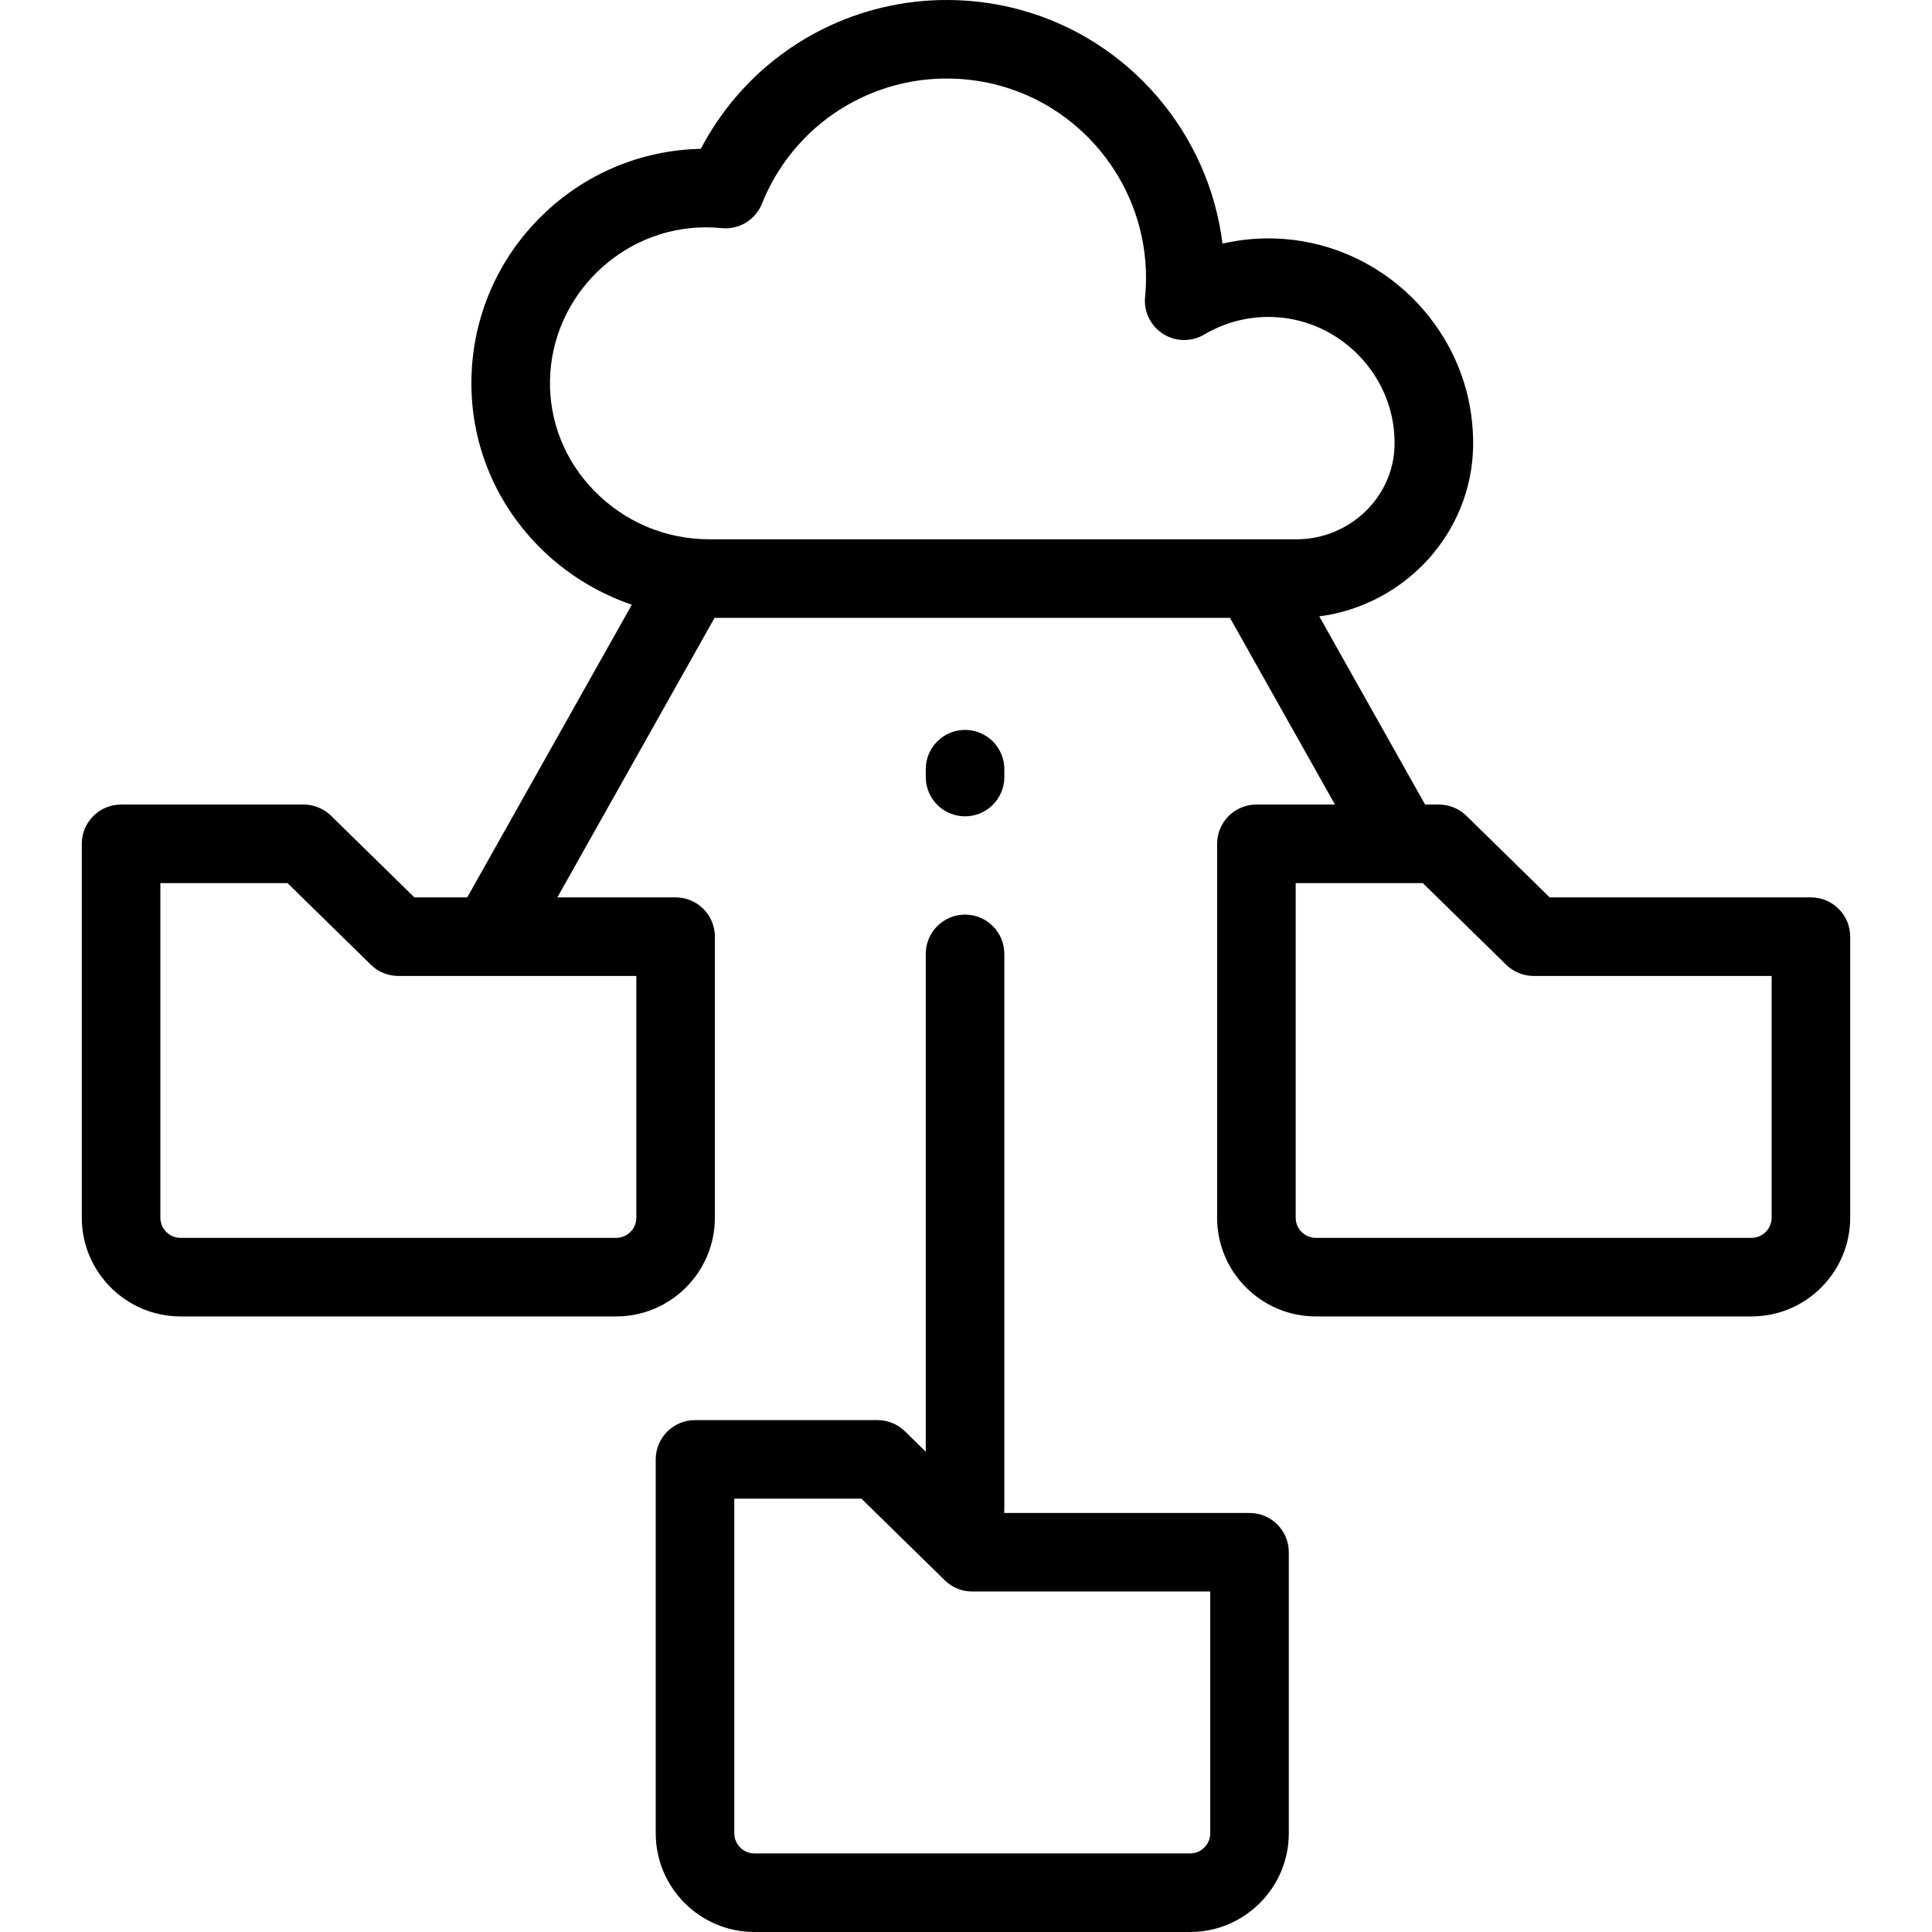
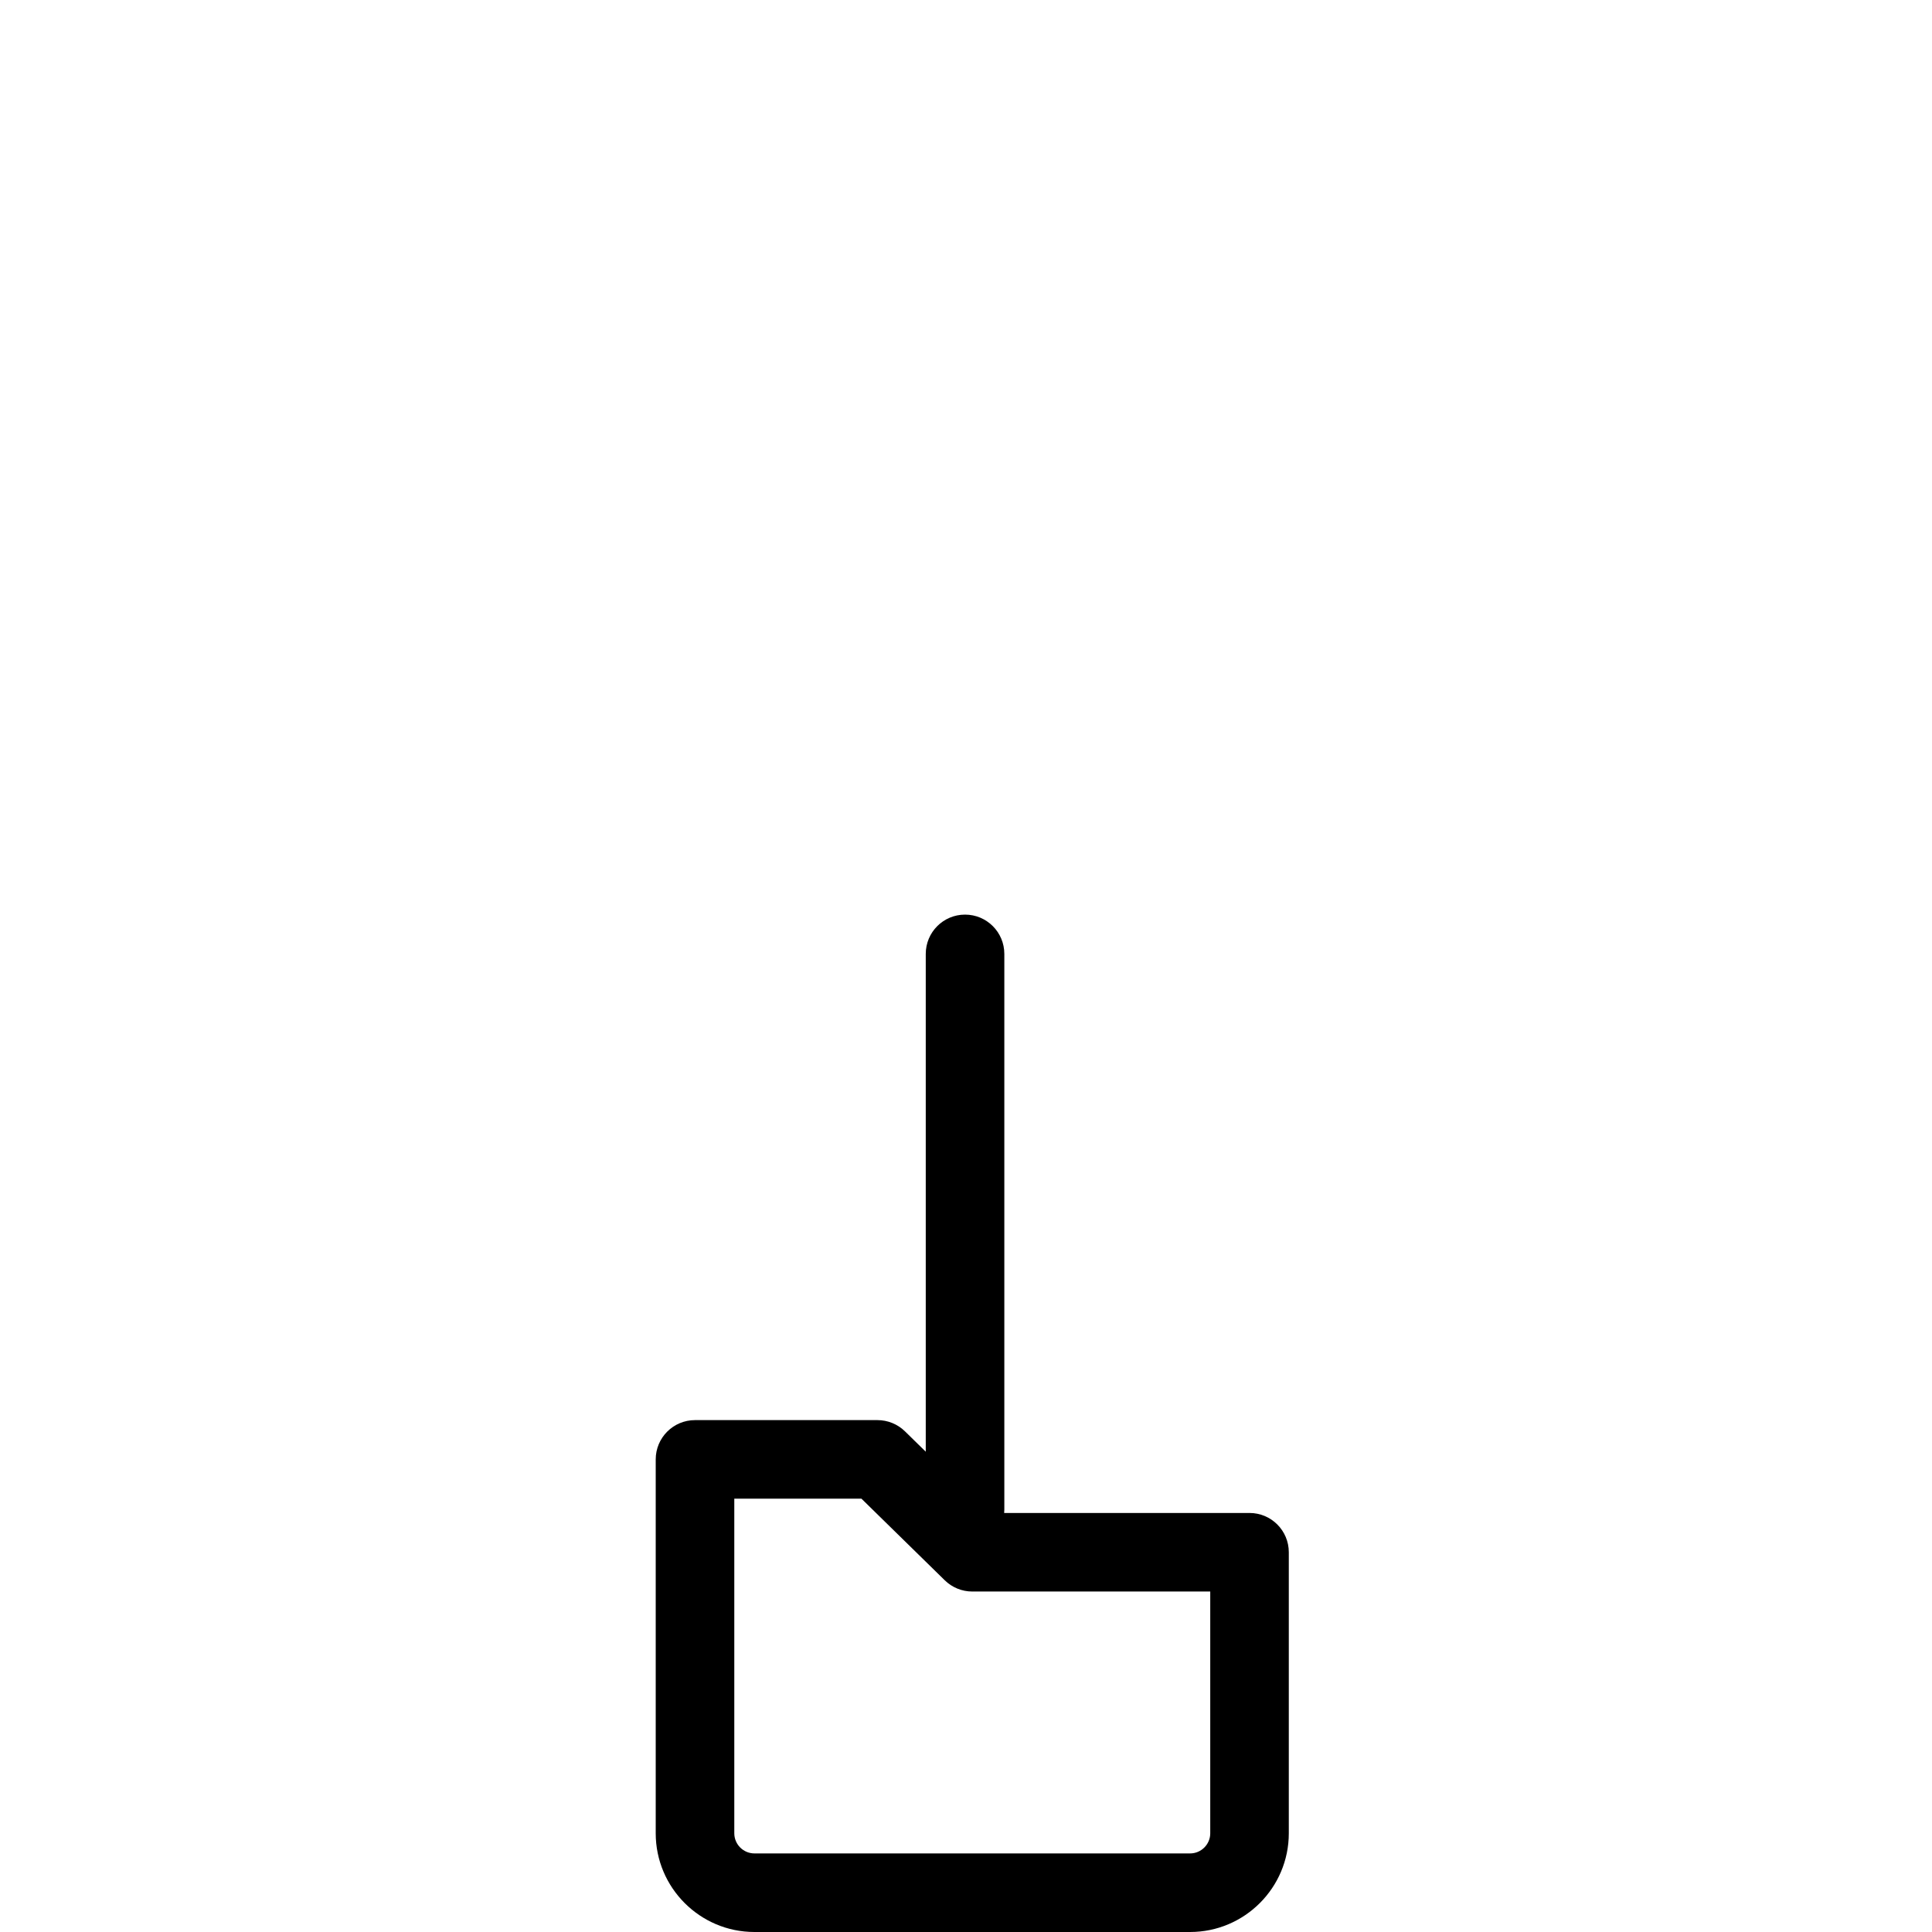
<svg xmlns="http://www.w3.org/2000/svg" fill="#000000" height="800px" width="800px" version="1.1" id="Layer_1" viewBox="0 0 512 512" xml:space="preserve">
  <g>
    <g>
      <g>
-         <path d="M479.912,237.819h-69.228L388.6,216.186c-1.946-1.906-4.561-2.973-7.285-2.973h-3.65l-28.045-49.871     c22.655-2.935,40.443-22.054,40.773-45.145c0-0.013,0-0.024,0-0.036c0.006-0.628,0.006-1.262-0.006-1.9     c-0.245-11.76-4.24-22.899-11.551-32.211c-7.875-10.037-19.005-17.023-31.318-19.666c-3.099-0.673-6.309-1.068-9.548-1.177     c-4.742-0.162-9.44,0.303-13.996,1.351c-3.623-29.202-24.587-53.975-53.447-61.922c-11.201-3.092-23.26-3.465-34.595-1.111     c-21.731,4.504-40.033,18.456-50.205,37.914c-15.876,0.34-30.808,6.623-42.176,17.778     c-11.676,11.458-18.285,26.766-18.612,43.104c-0.332,16.617,5.958,32.372,17.714,44.364c6.944,7.084,15.491,12.385,24.782,15.579     l-43.612,77.554h-14.007l-22.084-21.633c-1.946-1.906-4.561-2.973-7.285-2.973H32.088c-5.75,0-10.411,4.662-10.411,10.411v99.082     c0,14.425,11.736,26.162,26.161,26.162h115.454c14.425,0,26.161-11.736,26.161-26.162V248.23c0-5.749-4.661-10.411-10.411-10.411     h-31.334l41.655-74.075h136.596l27.818,49.469h-20.819c-5.75,0-10.411,4.662-10.411,10.411v99.082     c0,14.425,11.736,26.162,26.161,26.162h115.452c14.425,0,26.161-11.736,26.161-26.162v-74.474     C490.323,242.48,485.662,237.819,479.912,237.819z M168.633,258.64v64.064c0,2.945-2.395,5.341-5.34,5.341H47.84     c-2.944,0-5.34-2.396-5.34-5.341v-88.671h33.696l22.084,21.633c1.946,1.906,4.561,2.973,7.285,2.973H168.633z M331.908,142.922     c-0.01,0-0.021,0-0.032,0H188.031c-11.577,0-22.412-4.549-30.51-12.811c-7.807-7.964-11.985-18.395-11.765-29.372     c0.447-22.328,18.988-40.493,41.333-40.493c1.366,0,2.76,0.07,4.143,0.208c4.611,0.47,8.974-2.182,10.699-6.485     c6.609-16.481,20.898-28.466,38.23-32.06c8.123-1.688,16.791-1.422,24.831,0.797c22.796,6.276,38.717,27.199,38.717,50.88     c0,1.717-0.084,3.425-0.25,5.076c-0.392,3.909,1.449,7.705,4.762,9.818c3.313,2.112,7.532,2.181,10.909,0.175     c5.473-3.247,11.744-4.861,18.146-4.643c1.985,0.067,3.946,0.308,5.849,0.72c7.587,1.628,14.452,5.95,19.332,12.168     c4.504,5.735,6.963,12.578,7.113,19.783c0.008,0.413,0.008,0.827,0.003,1.237c-0.211,13.787-11.874,25-26.011,25H331.908z      M469.502,322.704c0,2.945-2.395,5.341-5.34,5.341H348.709c-2.944,0-5.34-2.396-5.34-5.341v-88.671h33.696l22.084,21.633     c1.946,1.906,4.561,2.973,7.285,2.973h63.067V322.704z" />
        <path d="M331.138,400.952h-65.024c0.024-0.286,0.044-0.576,0.044-0.868V252.792c0-5.749-4.661-10.411-10.411-10.411     s-10.411,4.662-10.411,10.411v131.925l-5.51-5.399c-1.946-1.906-4.561-2.973-7.285-2.973h-48.357     c-5.75,0-10.411,4.662-10.411,10.411v99.083c0,14.425,11.736,26.161,26.161,26.161h115.453c14.425,0,26.161-11.735,26.161-26.161     v-74.475C341.549,405.614,336.888,400.952,331.138,400.952z M320.729,485.837h-0.001c0,2.944-2.396,5.34-5.34,5.34H199.936     c-2.944,0-5.34-2.396-5.34-5.34v-88.672h33.696l22.084,21.633c1.946,1.906,4.561,2.973,7.285,2.973h63.067V485.837z" />
-         <path d="M255.748,216.335c5.75,0,10.411-4.662,10.411-10.411v-2.082c0-5.749-4.661-10.411-10.411-10.411     s-10.411,4.662-10.411,10.411v2.082C245.338,211.674,249.999,216.335,255.748,216.335z" />
      </g>
    </g>
  </g>
</svg>